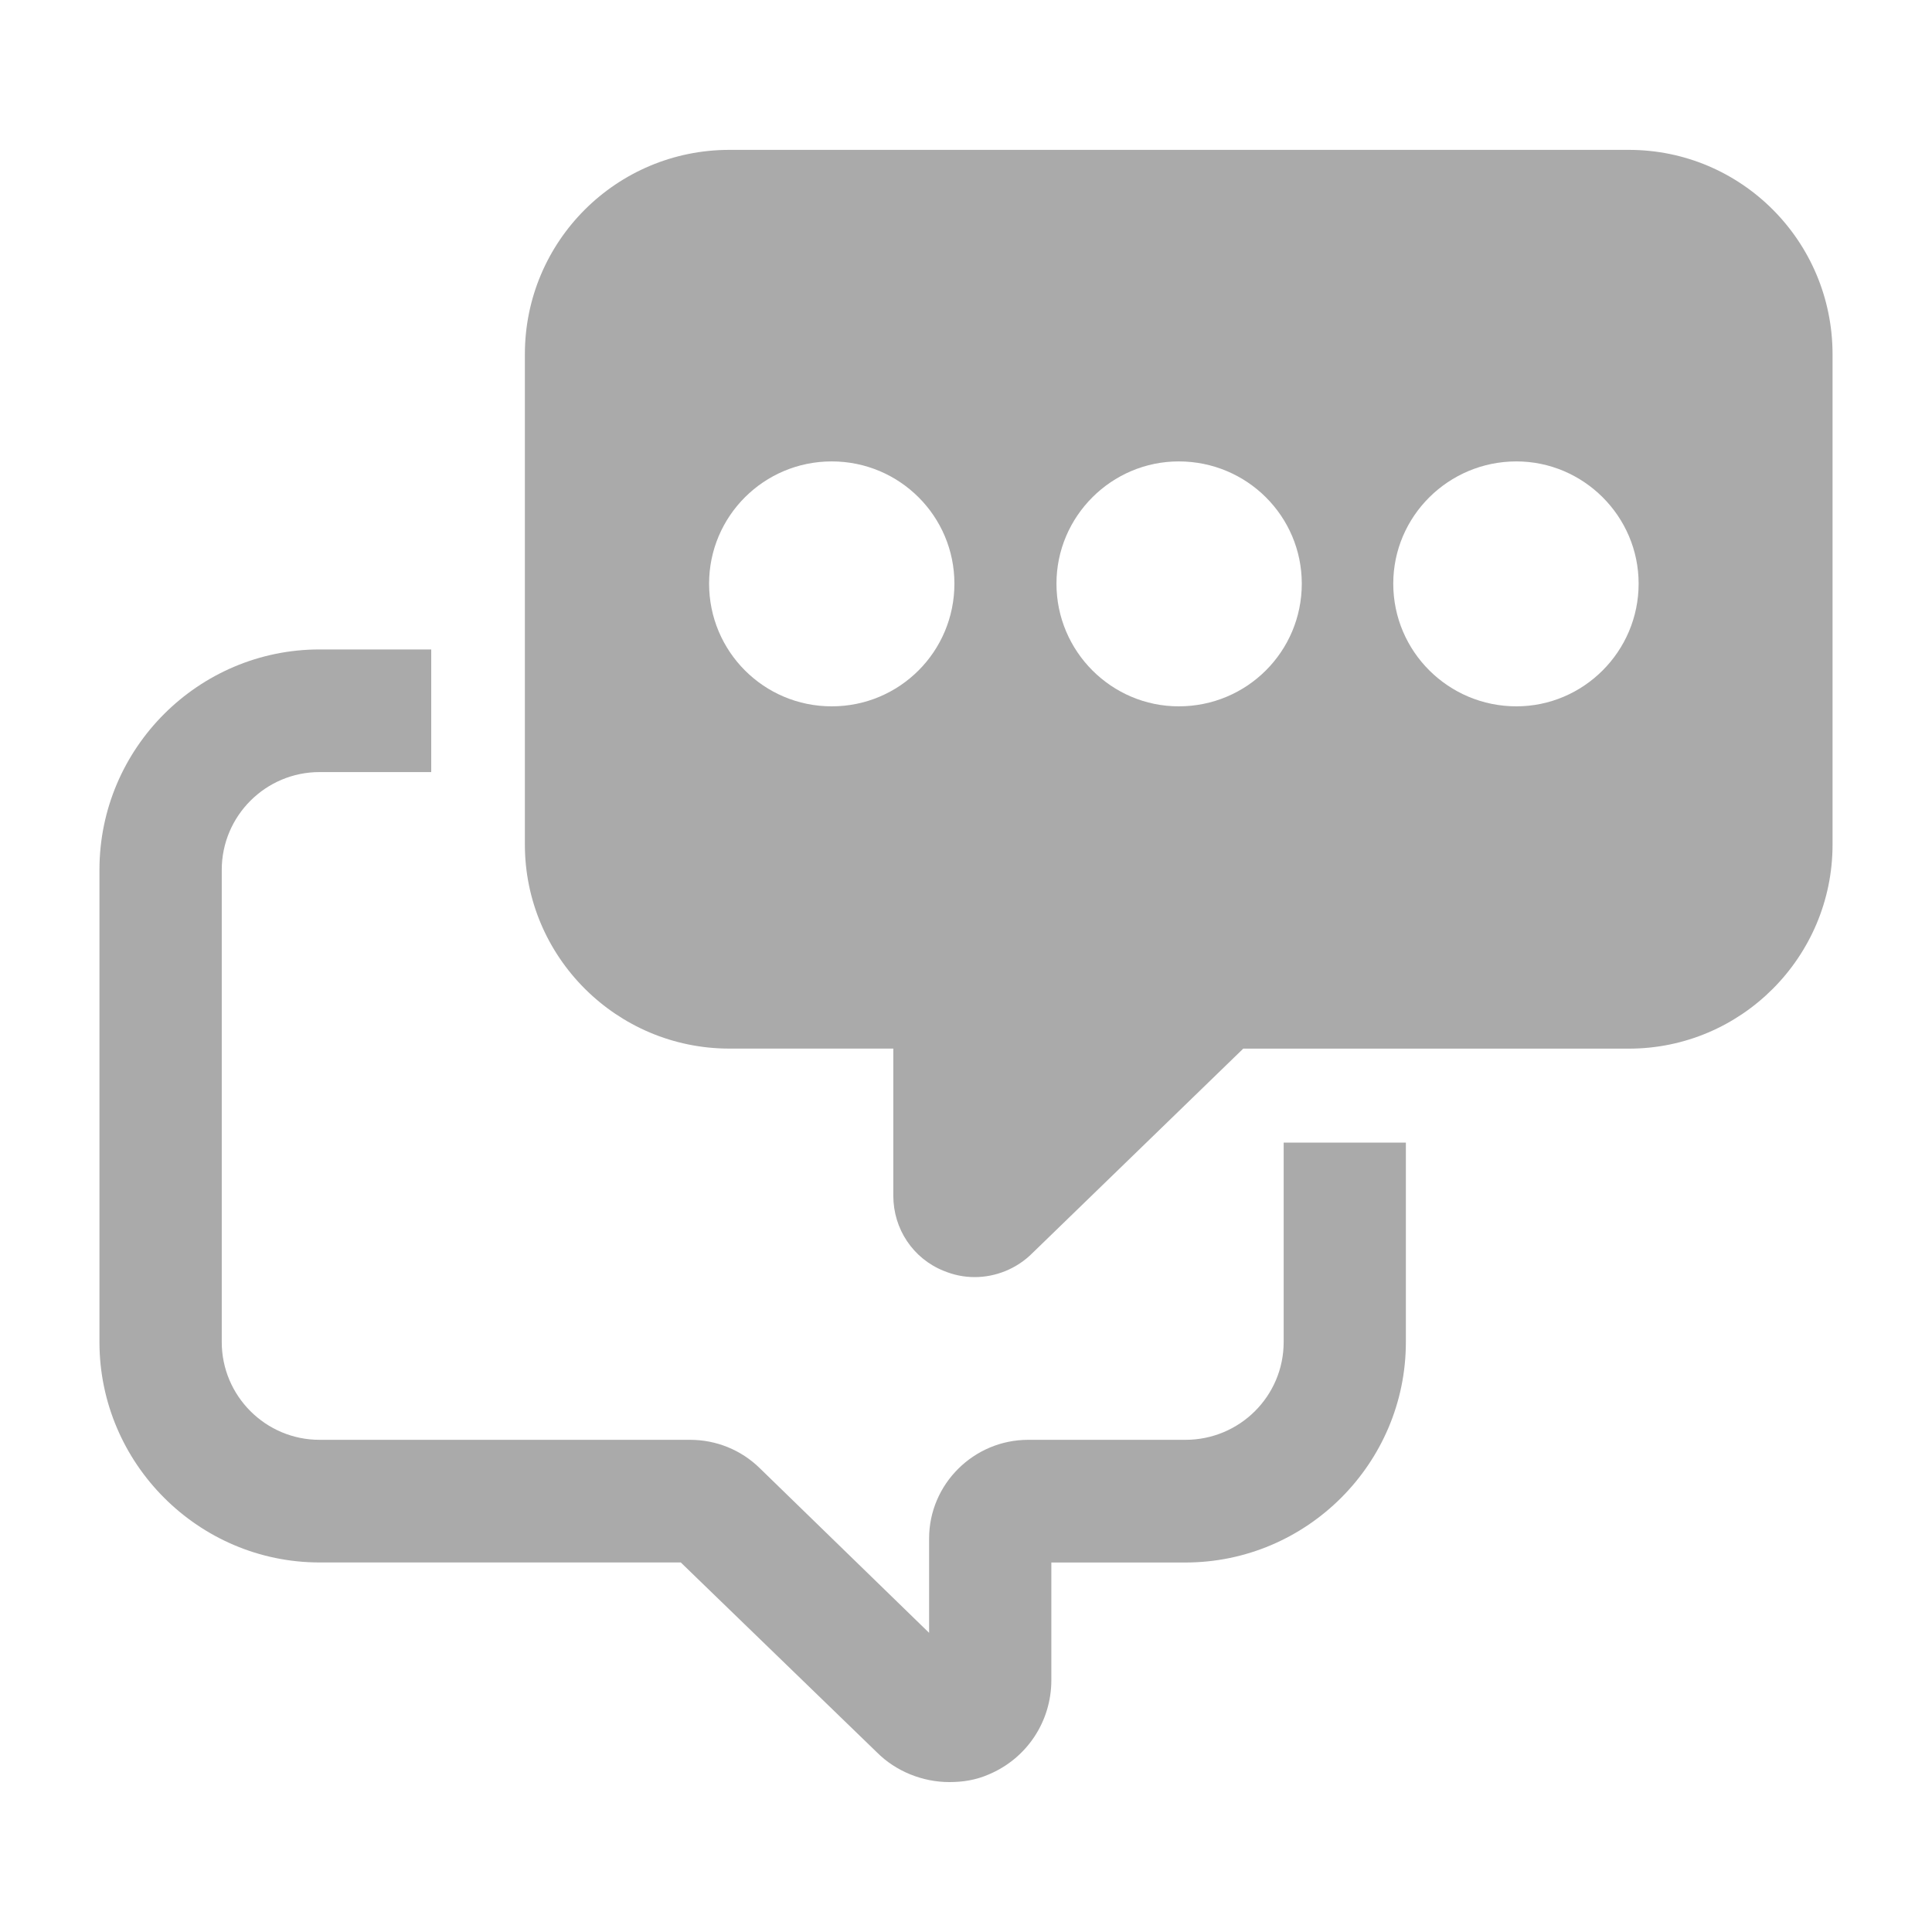
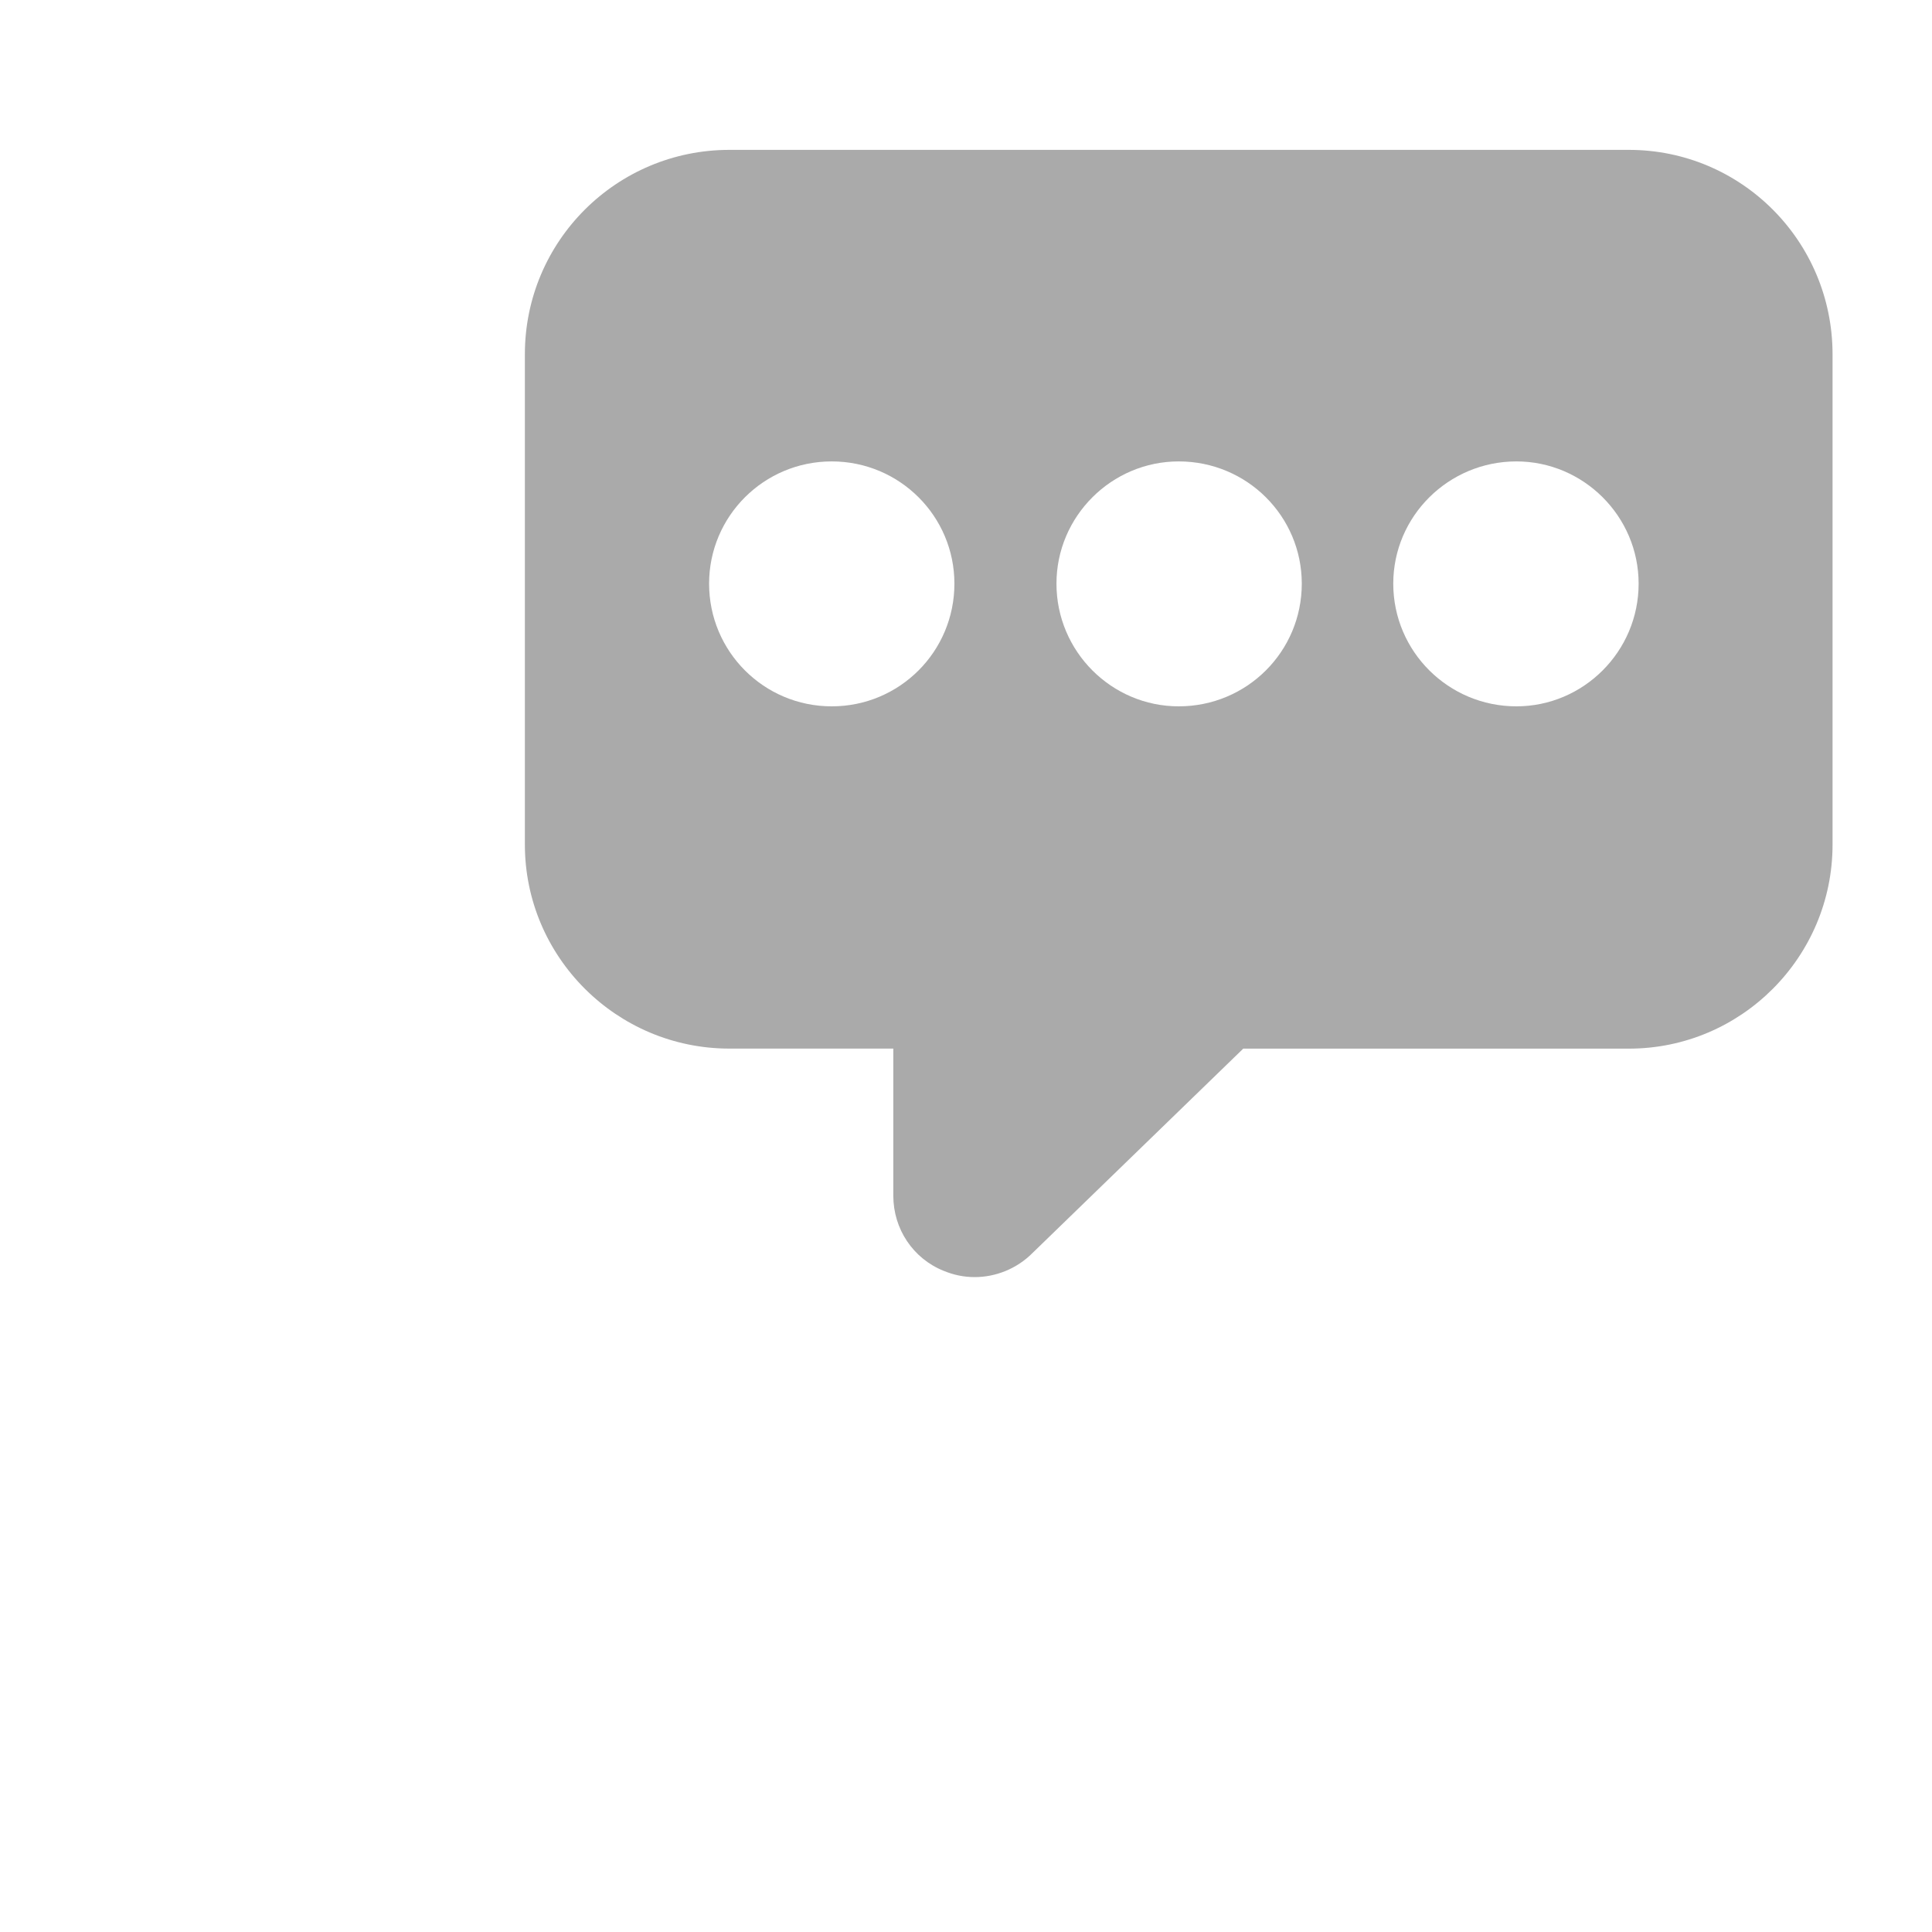
<svg xmlns="http://www.w3.org/2000/svg" version="1.1" id="Layer_1" x="0px" y="0px" width="40px" height="40px" viewBox="0 0 40 40" enable-background="new 0 0 40 40" xml:space="preserve">
  <g id="clients_consulting_1_">
    <path id="bubble_chat_4_" fill="#AAAAAA" d="M33.725,3.103h-2.583H17.683H15.1c-2.331,0-4.233,1.885-4.233,4.232v4.73v5.42   c0,2.331,1.902,4.225,4.233,4.225h3.395v3.047c0,0.688,0.41,1.299,1.039,1.553c0.209,0.086,0.419,0.131,0.646,0.131   c0.437,0,0.873-0.174,1.196-0.498l4.364-4.232h7.985c2.322,0,4.216-1.894,4.216-4.225v-5.42v-4.73   C37.94,4.988,36.047,3.103,33.725,3.103z M17.22,14.624c-1.405,0-2.539-1.135-2.539-2.54c0-1.396,1.134-2.531,2.539-2.531   c1.406,0,2.54,1.135,2.54,2.531C19.76,13.489,18.626,14.624,17.22,14.624z M24.404,14.624c-1.389,0-2.531-1.135-2.531-2.54   c0-1.396,1.143-2.531,2.531-2.531c1.413,0,2.548,1.135,2.548,2.531C26.952,13.489,25.817,14.624,24.404,14.624z M31.395,14.624   c-1.405,0-2.549-1.135-2.549-2.54c0-1.396,1.144-2.531,2.549-2.531c1.388,0,2.531,1.135,2.531,2.531   C33.926,13.489,32.782,14.624,31.395,14.624z" />
-     <path fill="#AAAAAA" d="M26.577,23.656v4.129c0,1.117-0.908,2.025-2.034,2.025h-3.256c-1.125,0-2.051,0.916-2.051,2.043v1.953   l-3.509-3.412c-0.384-0.375-0.898-0.584-1.439-0.584H6.616c-1.117,0-2.025-0.908-2.025-2.025v-5.219V18.01   c0-1.117,0.908-2.025,2.025-2.025h2.312v-2.539H6.616c-2.505,0-4.557,2.042-4.557,4.564v4.556v5.219   c0,2.514,2.052,4.564,4.557,4.564h7.479l4.067,3.938c0.384,0.383,0.934,0.609,1.492,0.609c0.288,0,0.55-0.043,0.812-0.156   c0.795-0.332,1.301-1.1,1.301-1.955V32.35h2.775c2.514,0,4.565-2.051,4.565-4.564v-4.129H26.577z" />
  </g>
</svg>